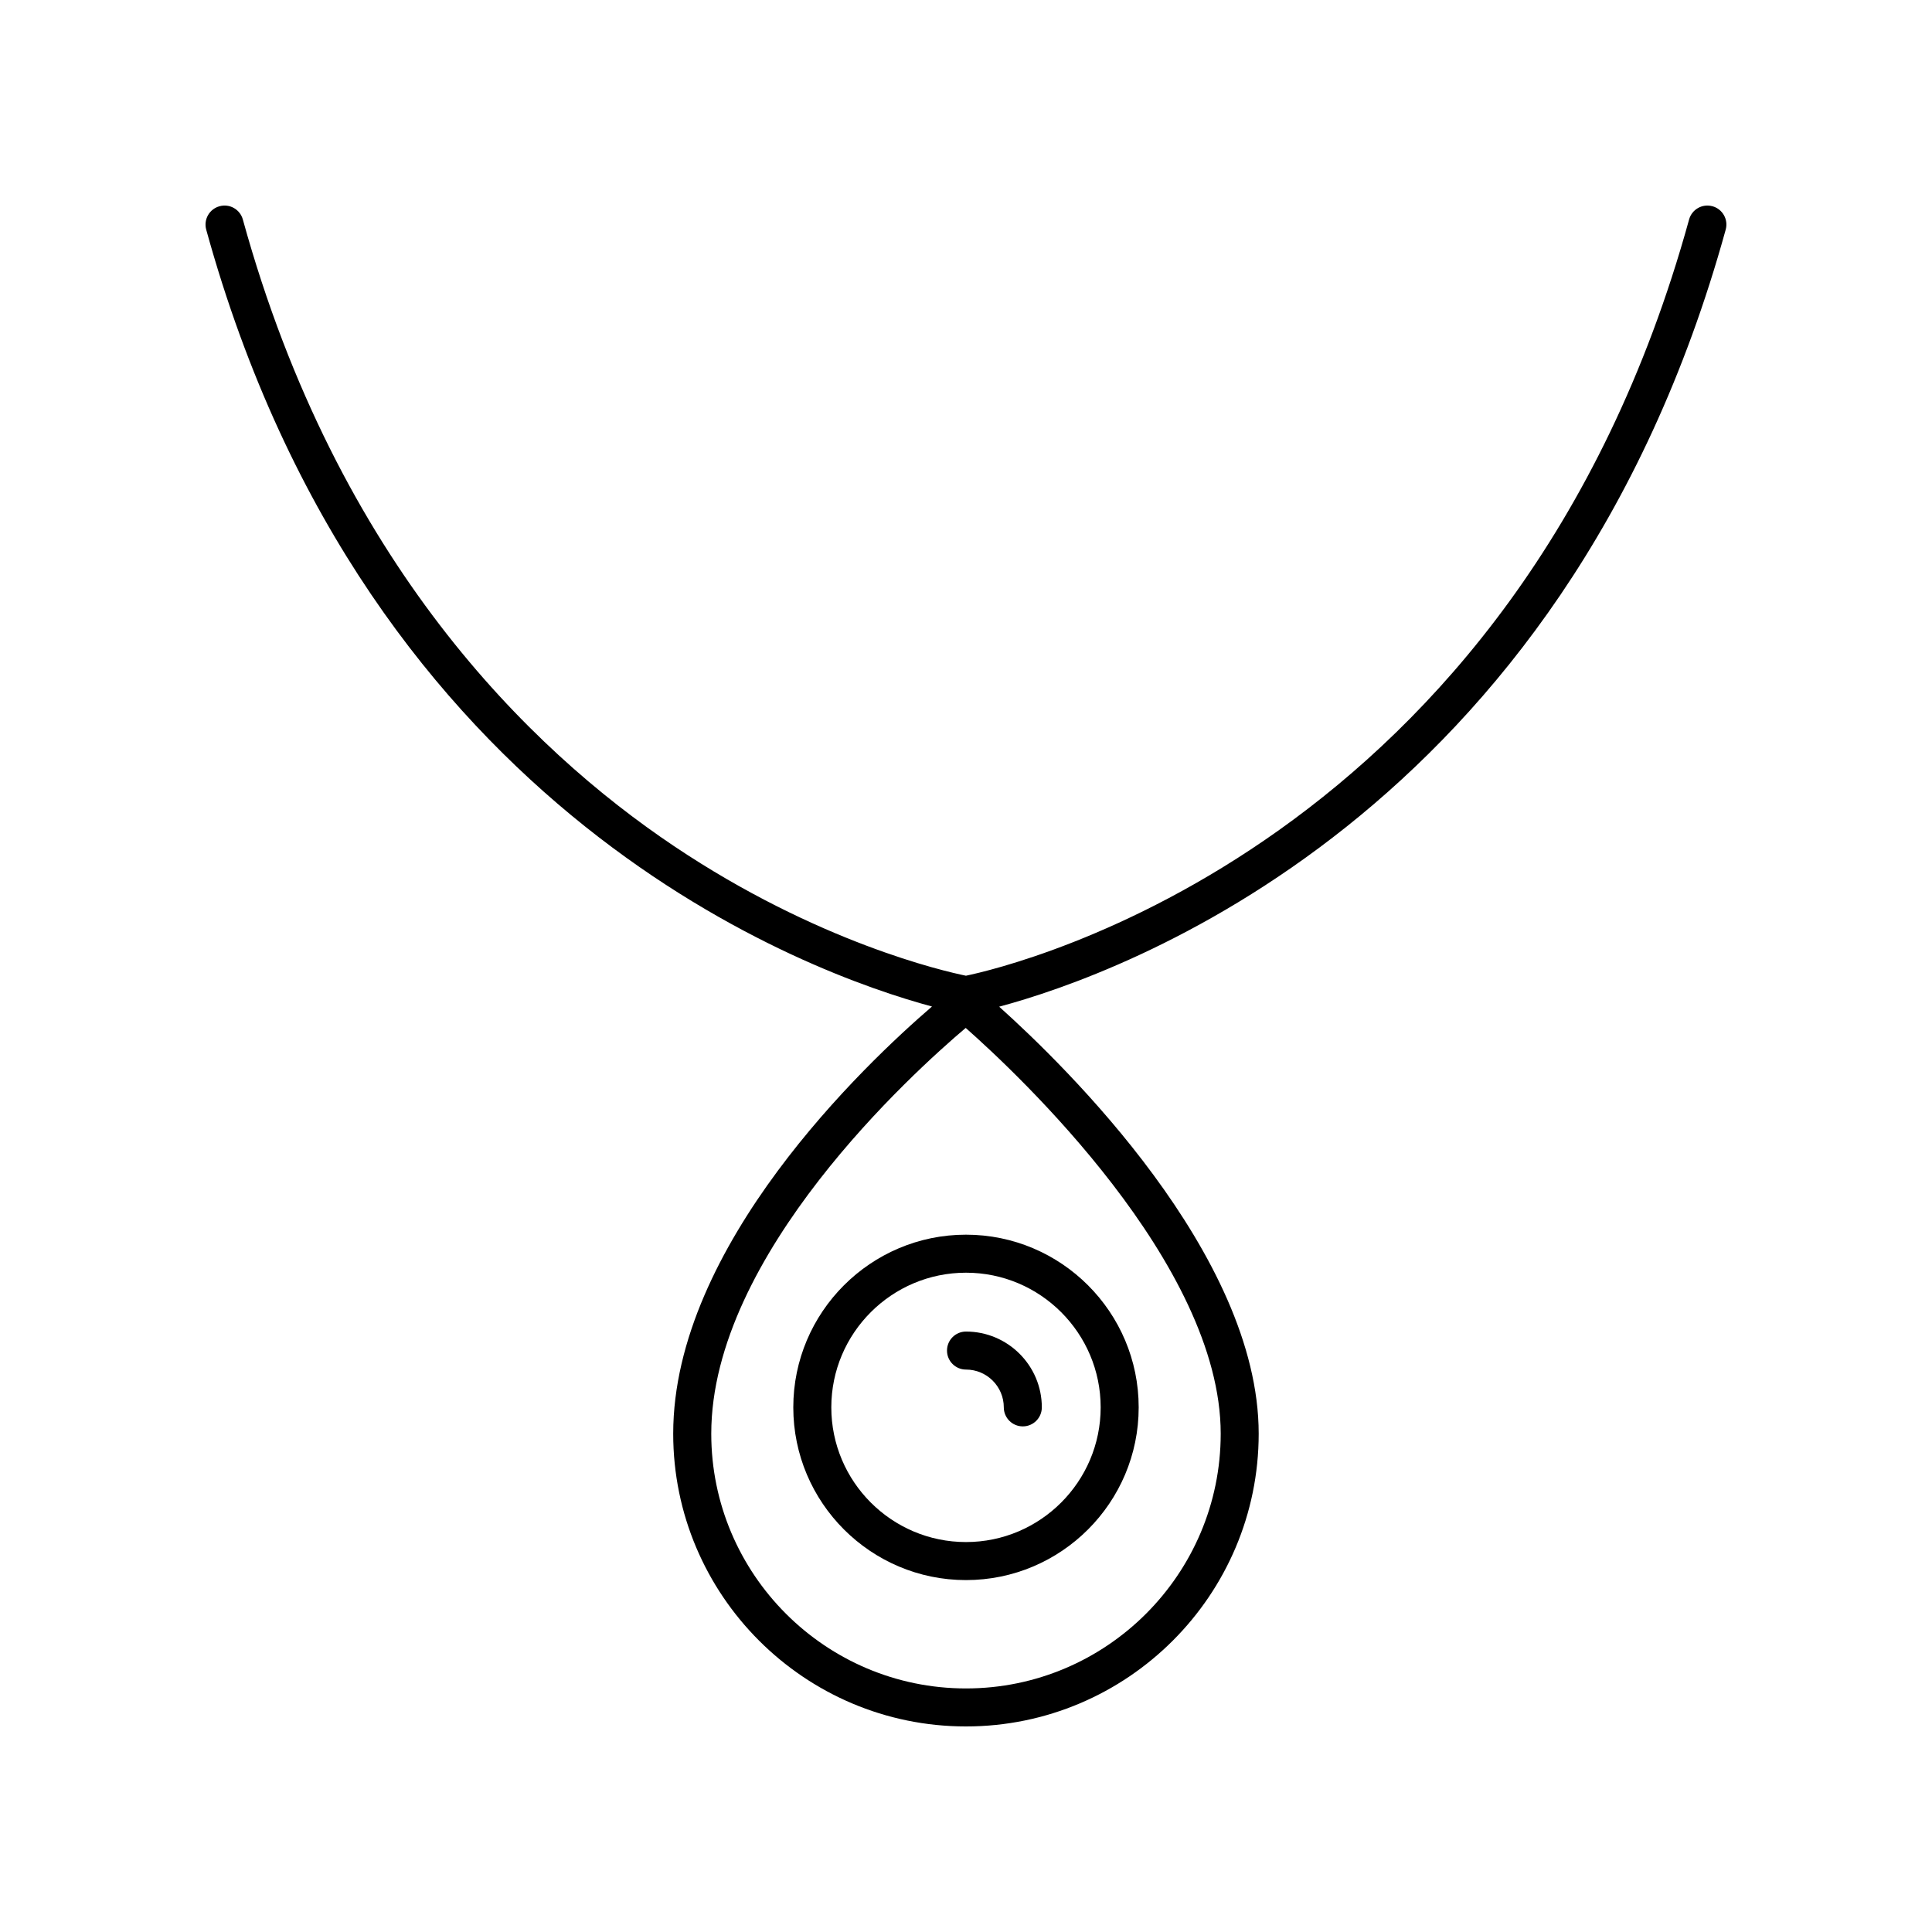
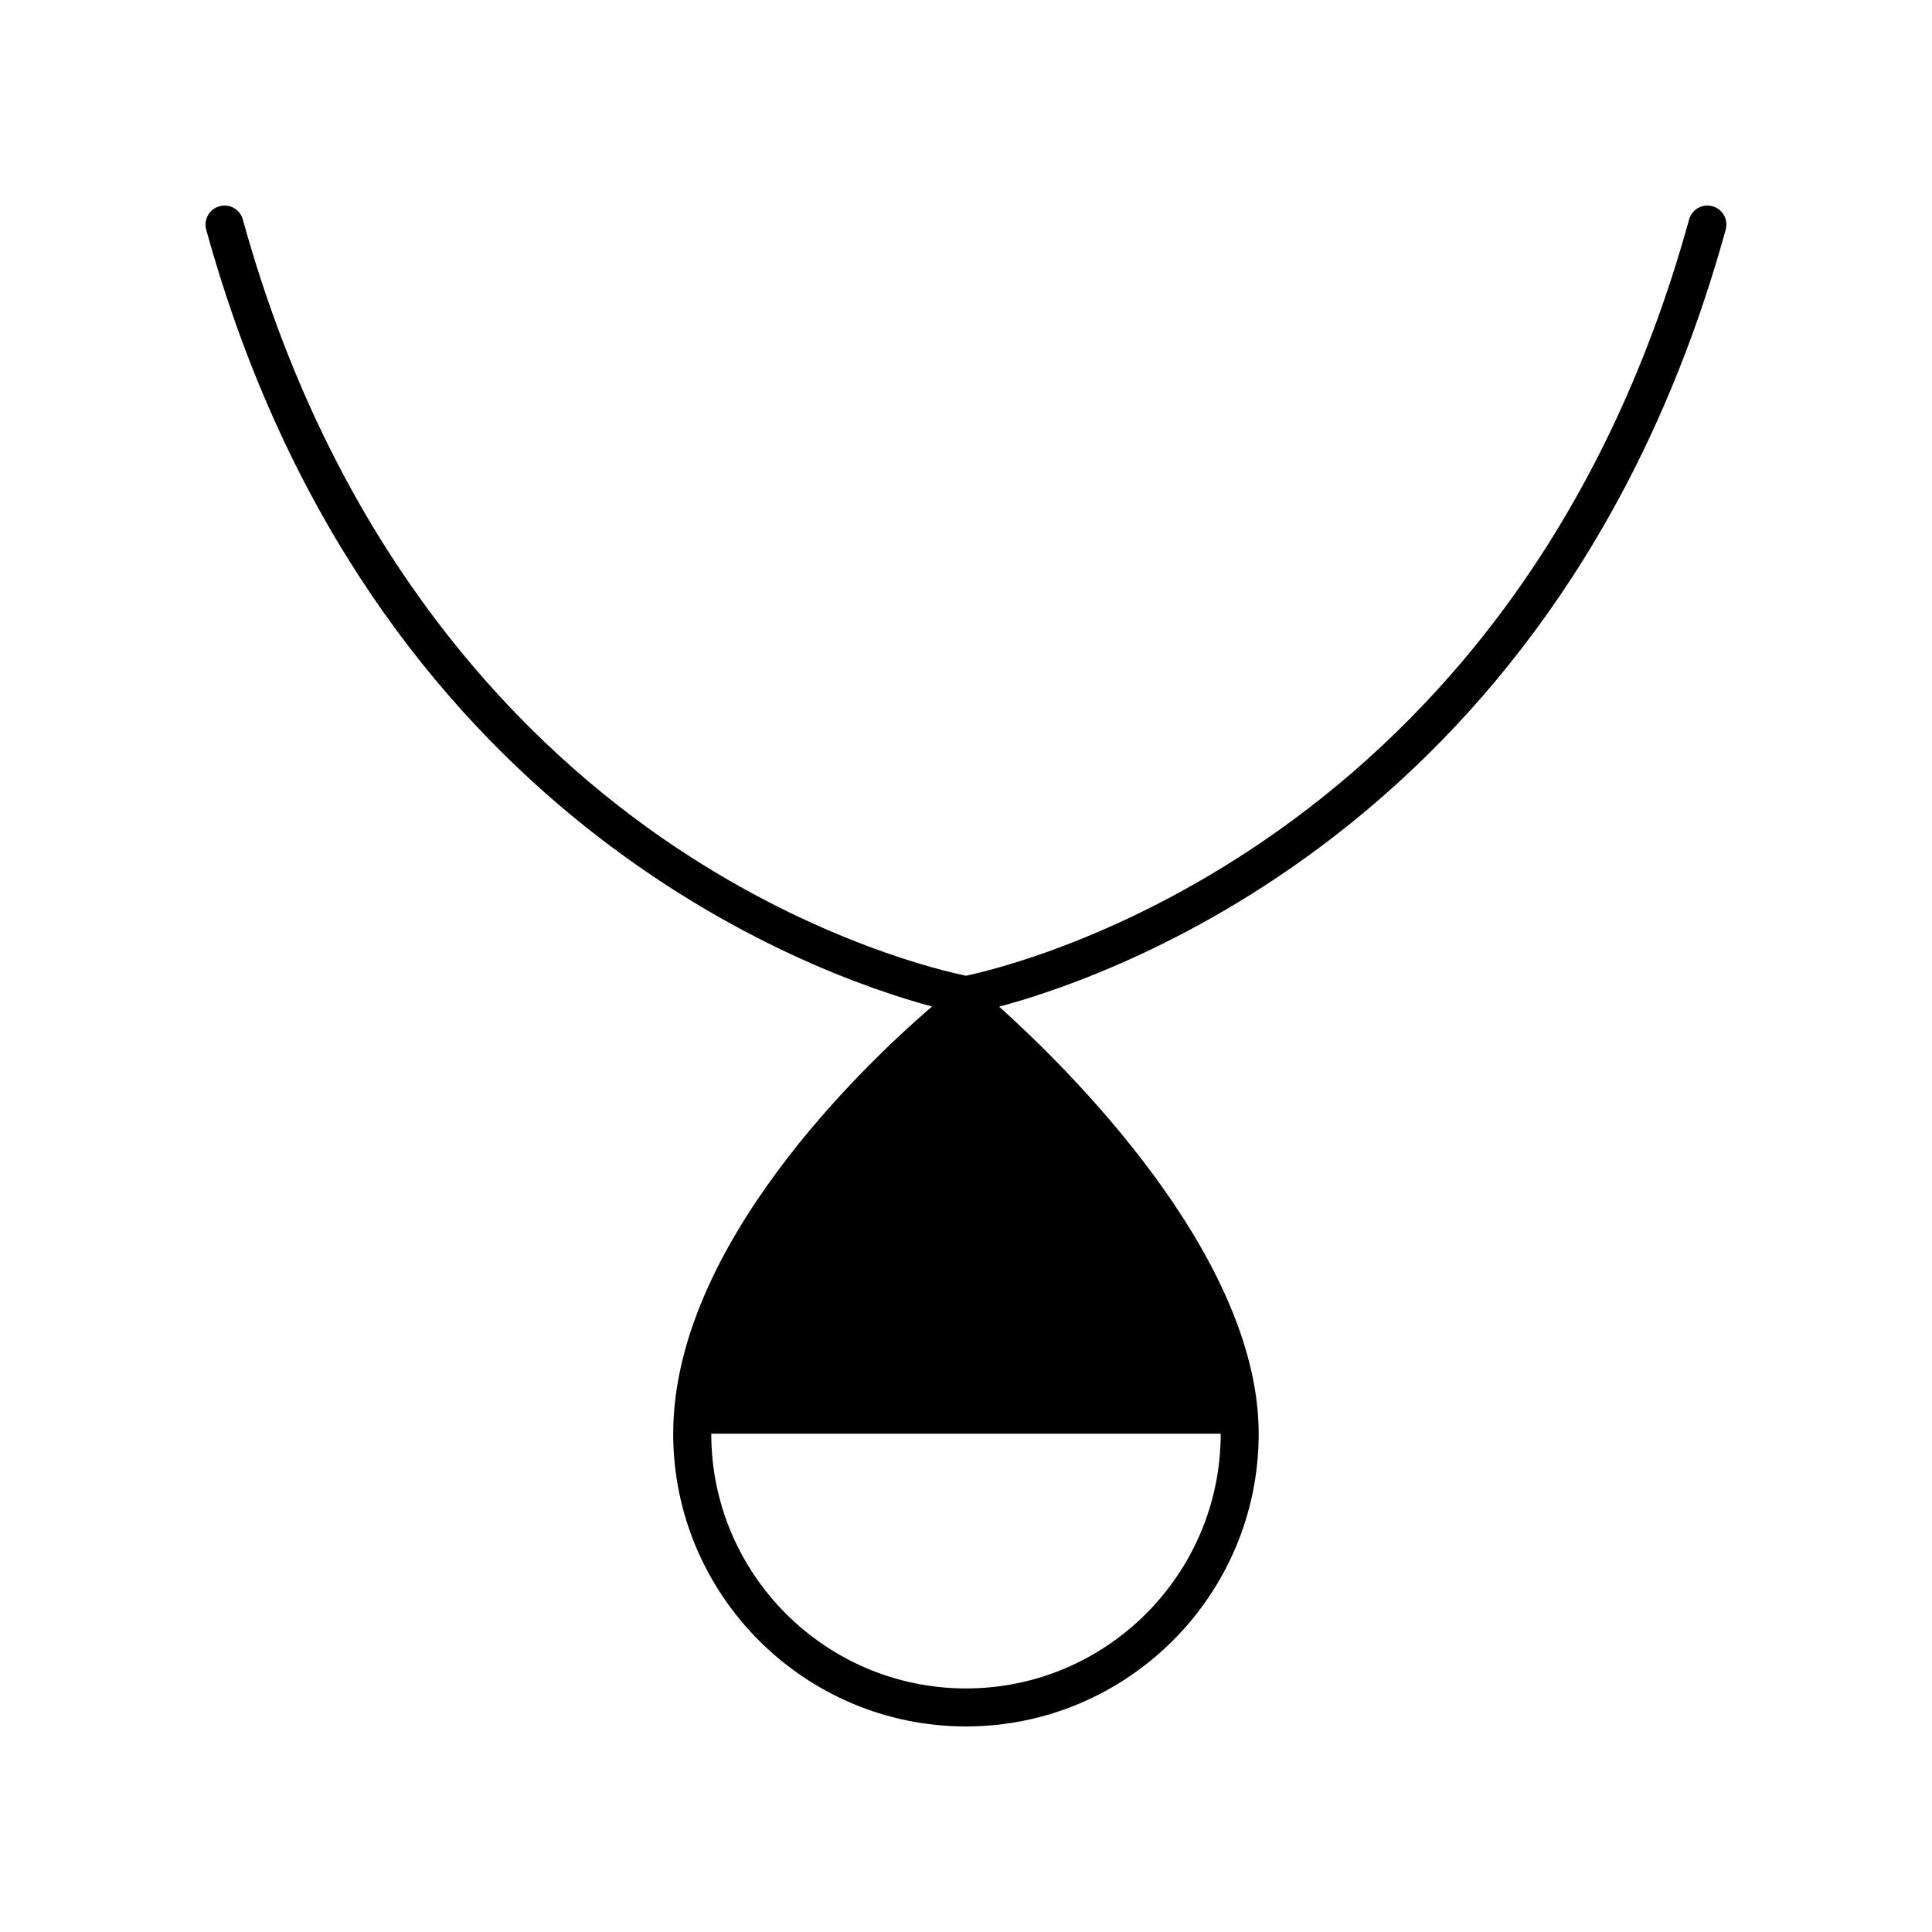
<svg xmlns="http://www.w3.org/2000/svg" fill="#000000" width="800px" height="800px" version="1.1" viewBox="144 144 512 512">
  <g>
-     <path d="m597.82 198.66c-2.695-0.746-5.457 0.832-6.195 3.516-45.938 166.54-179.65 197.91-191.64 200.4-5.742-1.172-39.285-8.812-77.336-34.328-38.328-25.699-89.27-75.371-114.29-166.07-0.738-2.684-3.504-4.269-6.195-3.516-2.68 0.738-4.254 3.512-3.516 6.195 42.93 155.64 160.43 197.3 192.34 205.88-17.711 15.242-68.582 63.363-68.582 113.21-0.004 42.773 34.797 77.578 77.578 77.578s77.582-34.801 77.582-77.582c0-47.516-51.379-97.566-68.777-113.16 31.641-8.465 149.52-49.984 192.54-205.93 0.742-2.688-0.832-5.461-3.516-6.199zm-130.32 325.29c0 37.223-30.281 67.504-67.504 67.504s-67.504-30.281-67.504-67.504c0-47.445 53.664-95.895 67.43-107.54 13.695 12.094 67.578 62.551 67.578 107.54z" />
-     <path d="m354.23 516.97c0 25.238 20.531 45.77 45.766 45.77s45.766-20.531 45.766-45.77c0-25.234-20.531-45.766-45.766-45.766-25.234-0.004-45.766 20.527-45.766 45.766zm45.766-35.691c19.68 0 35.691 16.008 35.691 35.691-0.004 19.68-16.012 35.691-35.691 35.691s-35.691-16.012-35.691-35.691c0-19.684 16.012-35.691 35.691-35.691z" />
+     <path d="m597.82 198.66c-2.695-0.746-5.457 0.832-6.195 3.516-45.938 166.54-179.65 197.91-191.64 200.4-5.742-1.172-39.285-8.812-77.336-34.328-38.328-25.699-89.27-75.371-114.29-166.07-0.738-2.684-3.504-4.269-6.195-3.516-2.68 0.738-4.254 3.512-3.516 6.195 42.93 155.64 160.43 197.3 192.34 205.88-17.711 15.242-68.582 63.363-68.582 113.21-0.004 42.773 34.797 77.578 77.578 77.578s77.582-34.801 77.582-77.582c0-47.516-51.379-97.566-68.777-113.16 31.641-8.465 149.52-49.984 192.54-205.93 0.742-2.688-0.832-5.461-3.516-6.199zm-130.32 325.29c0 37.223-30.281 67.504-67.504 67.504s-67.504-30.281-67.504-67.504z" />
    <path d="m400 506.95c5.523 0 10.016 4.492 10.016 10.016 0 2.781 2.254 5.039 5.039 5.039 2.781 0 5.039-2.254 5.039-5.039 0-11.078-9.012-20.09-20.09-20.09-2.781 0-5.039 2.254-5.039 5.039-0.004 2.777 2.25 5.035 5.035 5.035z" />
  </g>
</svg>